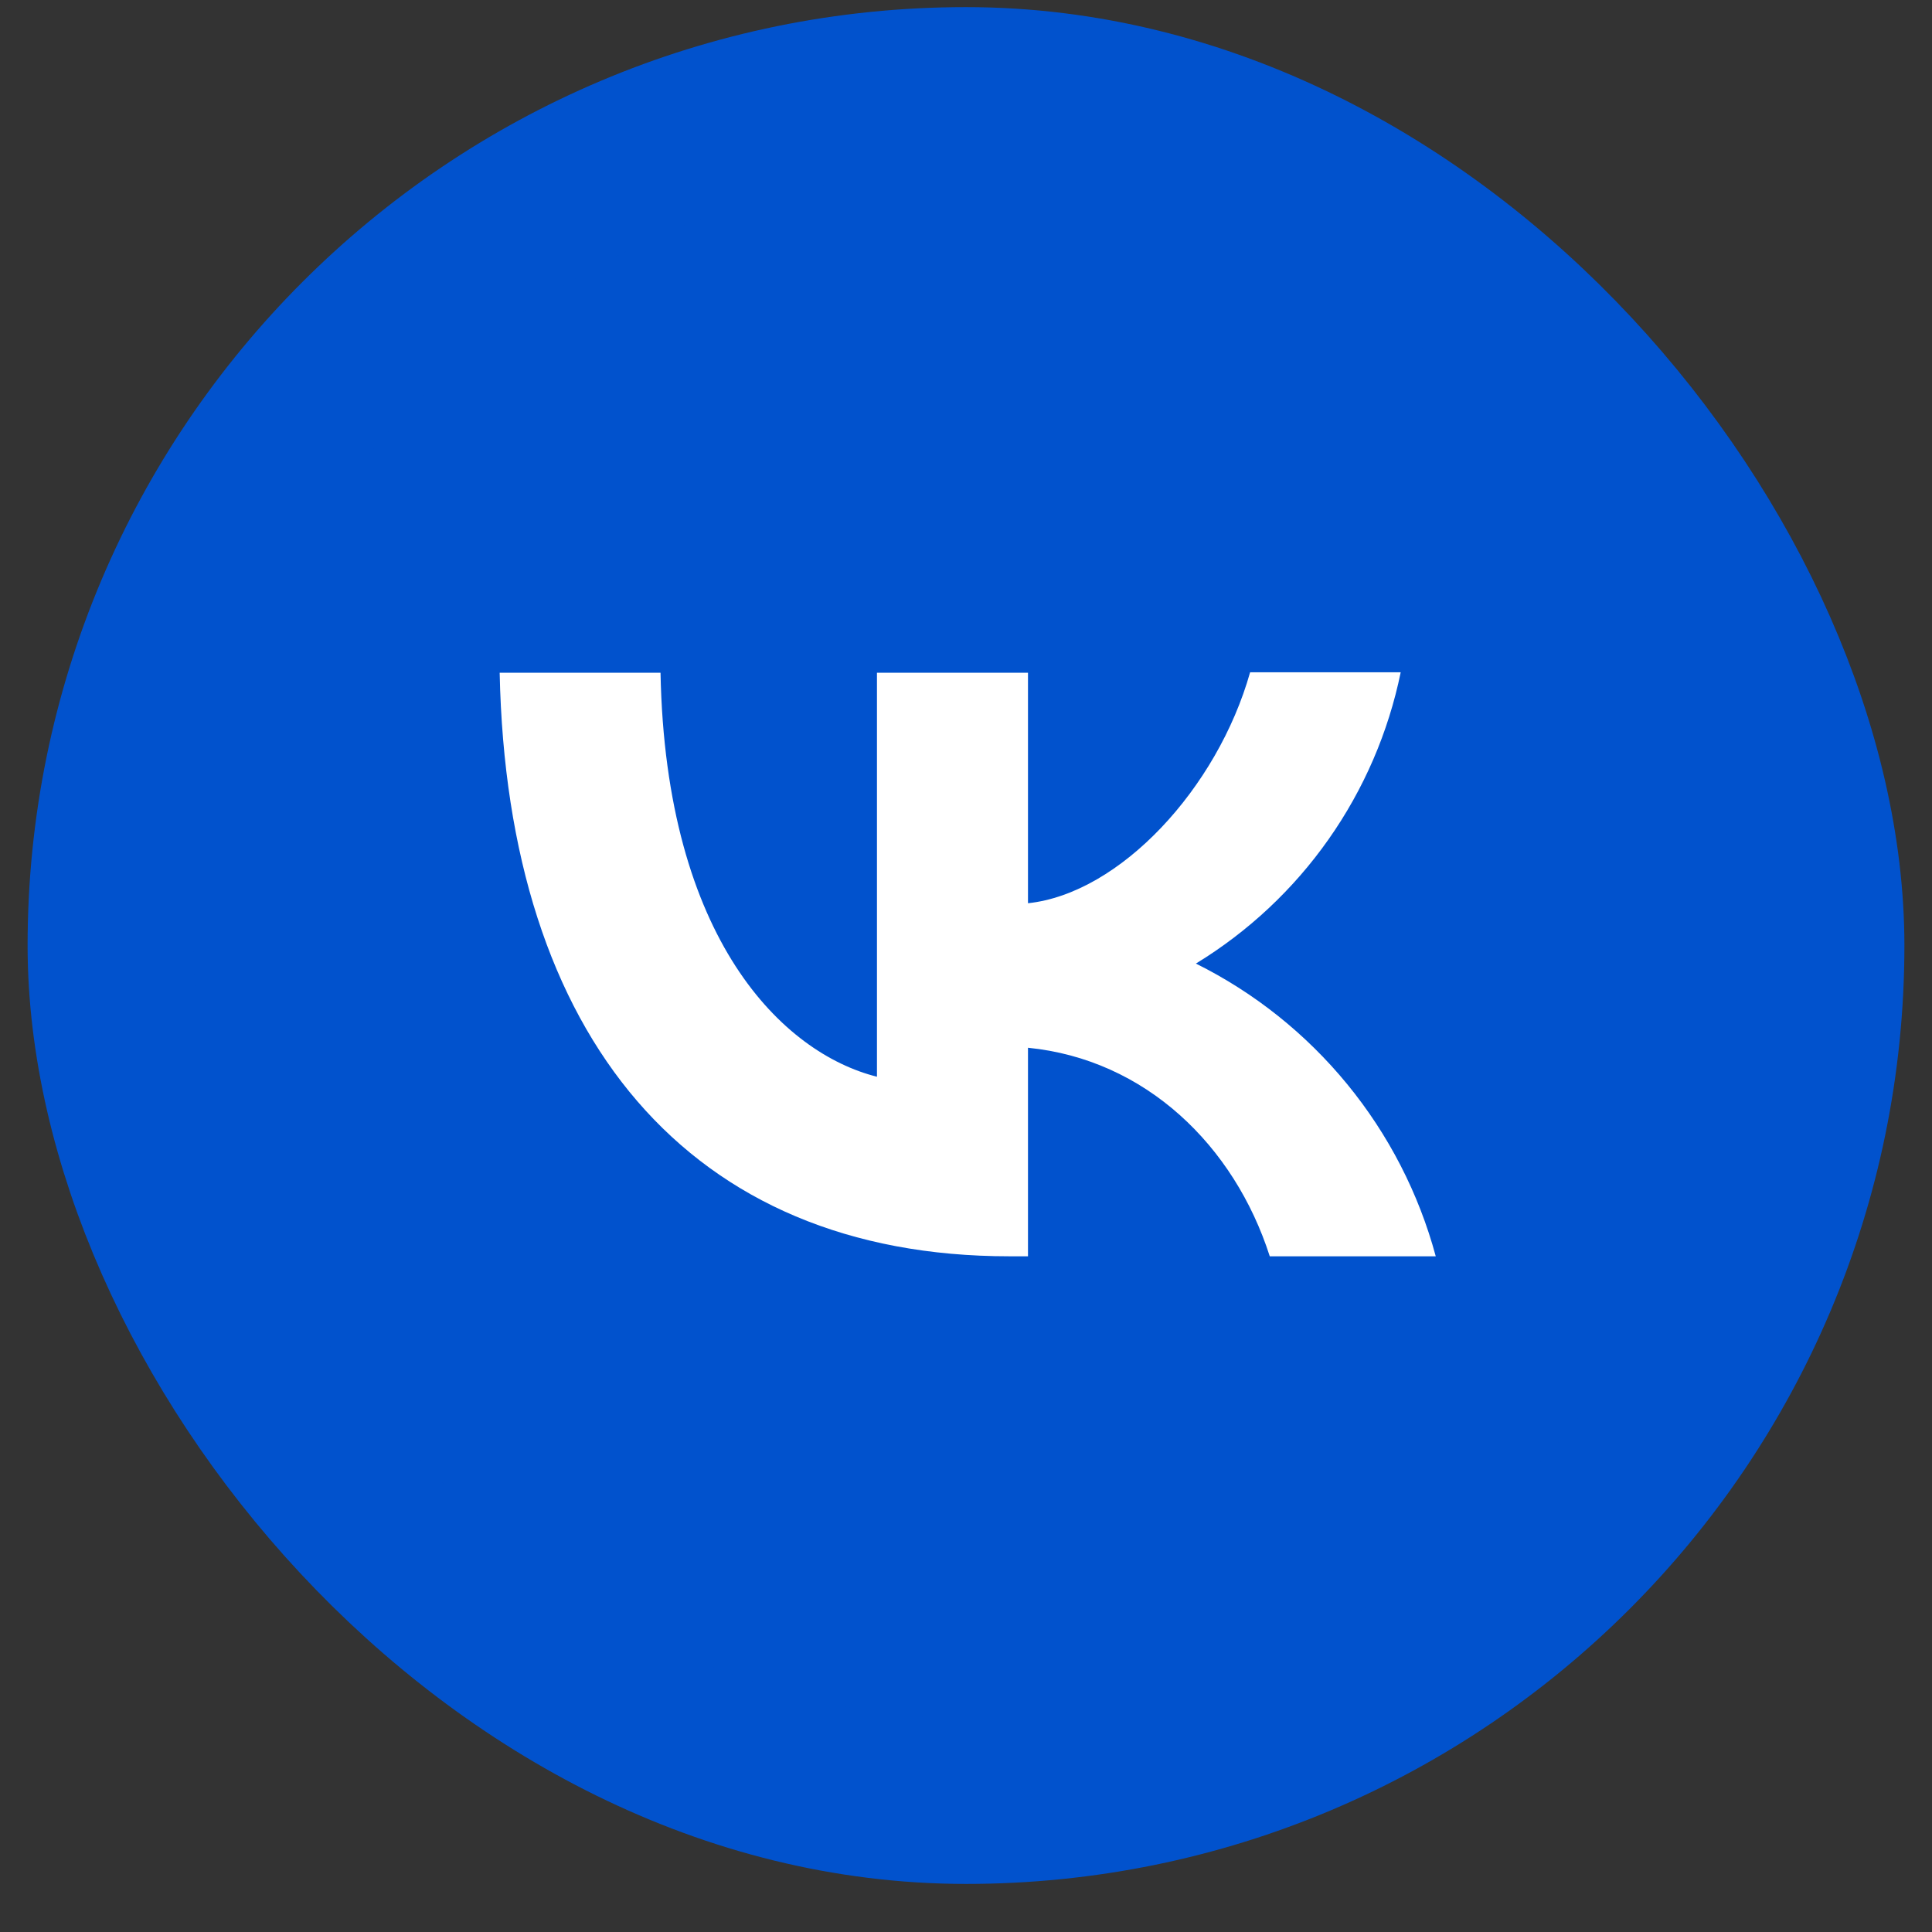
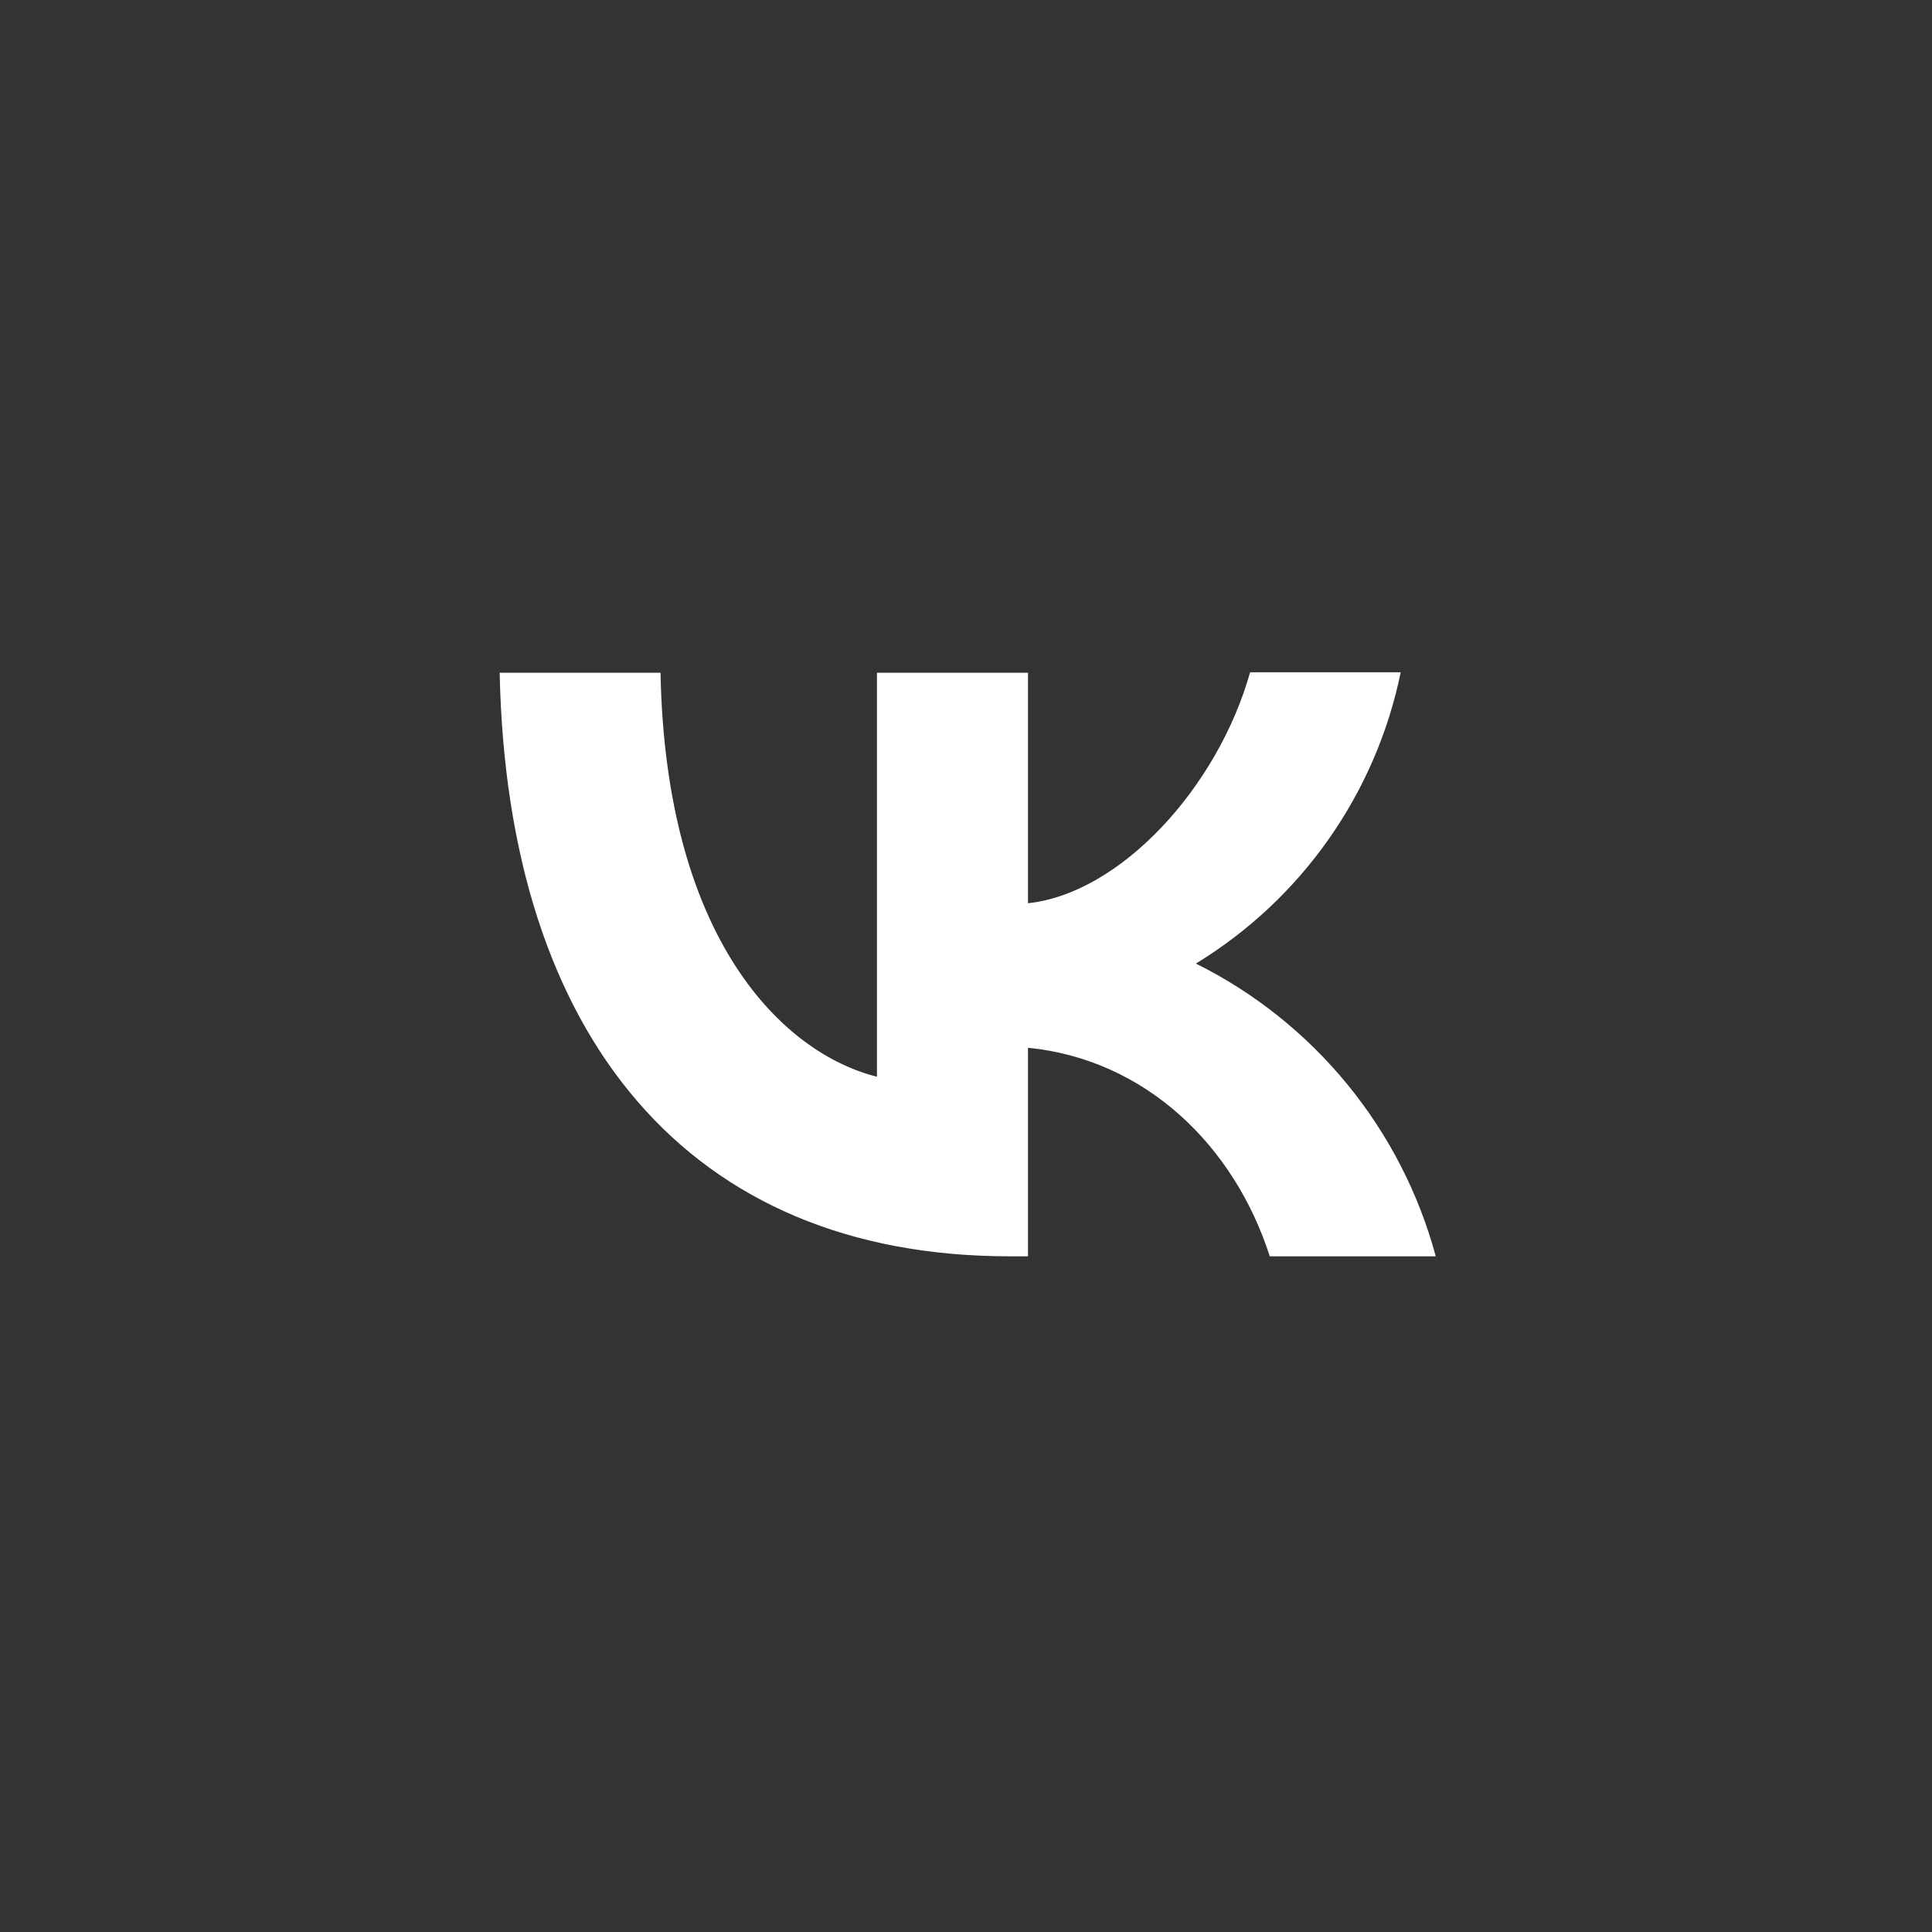
<svg xmlns="http://www.w3.org/2000/svg" width="35" height="35" viewBox="0 0 35 35" fill="none">
  <rect x="0" y="0" width="35" height="35" fill="#333333" stroke="none" />
-   <rect x="2" y="1.629" width="31" height="31" rx="15.5" fill="#0152CD" stroke="#0152CD" stroke-width="3" />
  <path d="M9.052 12.187C9.187 18.794 12.491 22.759 18.285 22.759H18.623V18.981C20.75 19.192 22.359 20.751 23.003 22.759H26.01C25.702 21.618 25.155 20.555 24.406 19.641C23.657 18.727 22.723 17.982 21.665 17.456C22.612 16.878 23.431 16.112 24.069 15.204C24.708 14.296 25.152 13.266 25.375 12.179H22.647C22.054 14.279 20.292 16.185 18.623 16.363V12.187H15.887V19.506C14.193 19.082 12.059 17.032 11.966 12.187H9.052Z" fill="white" />
</svg>